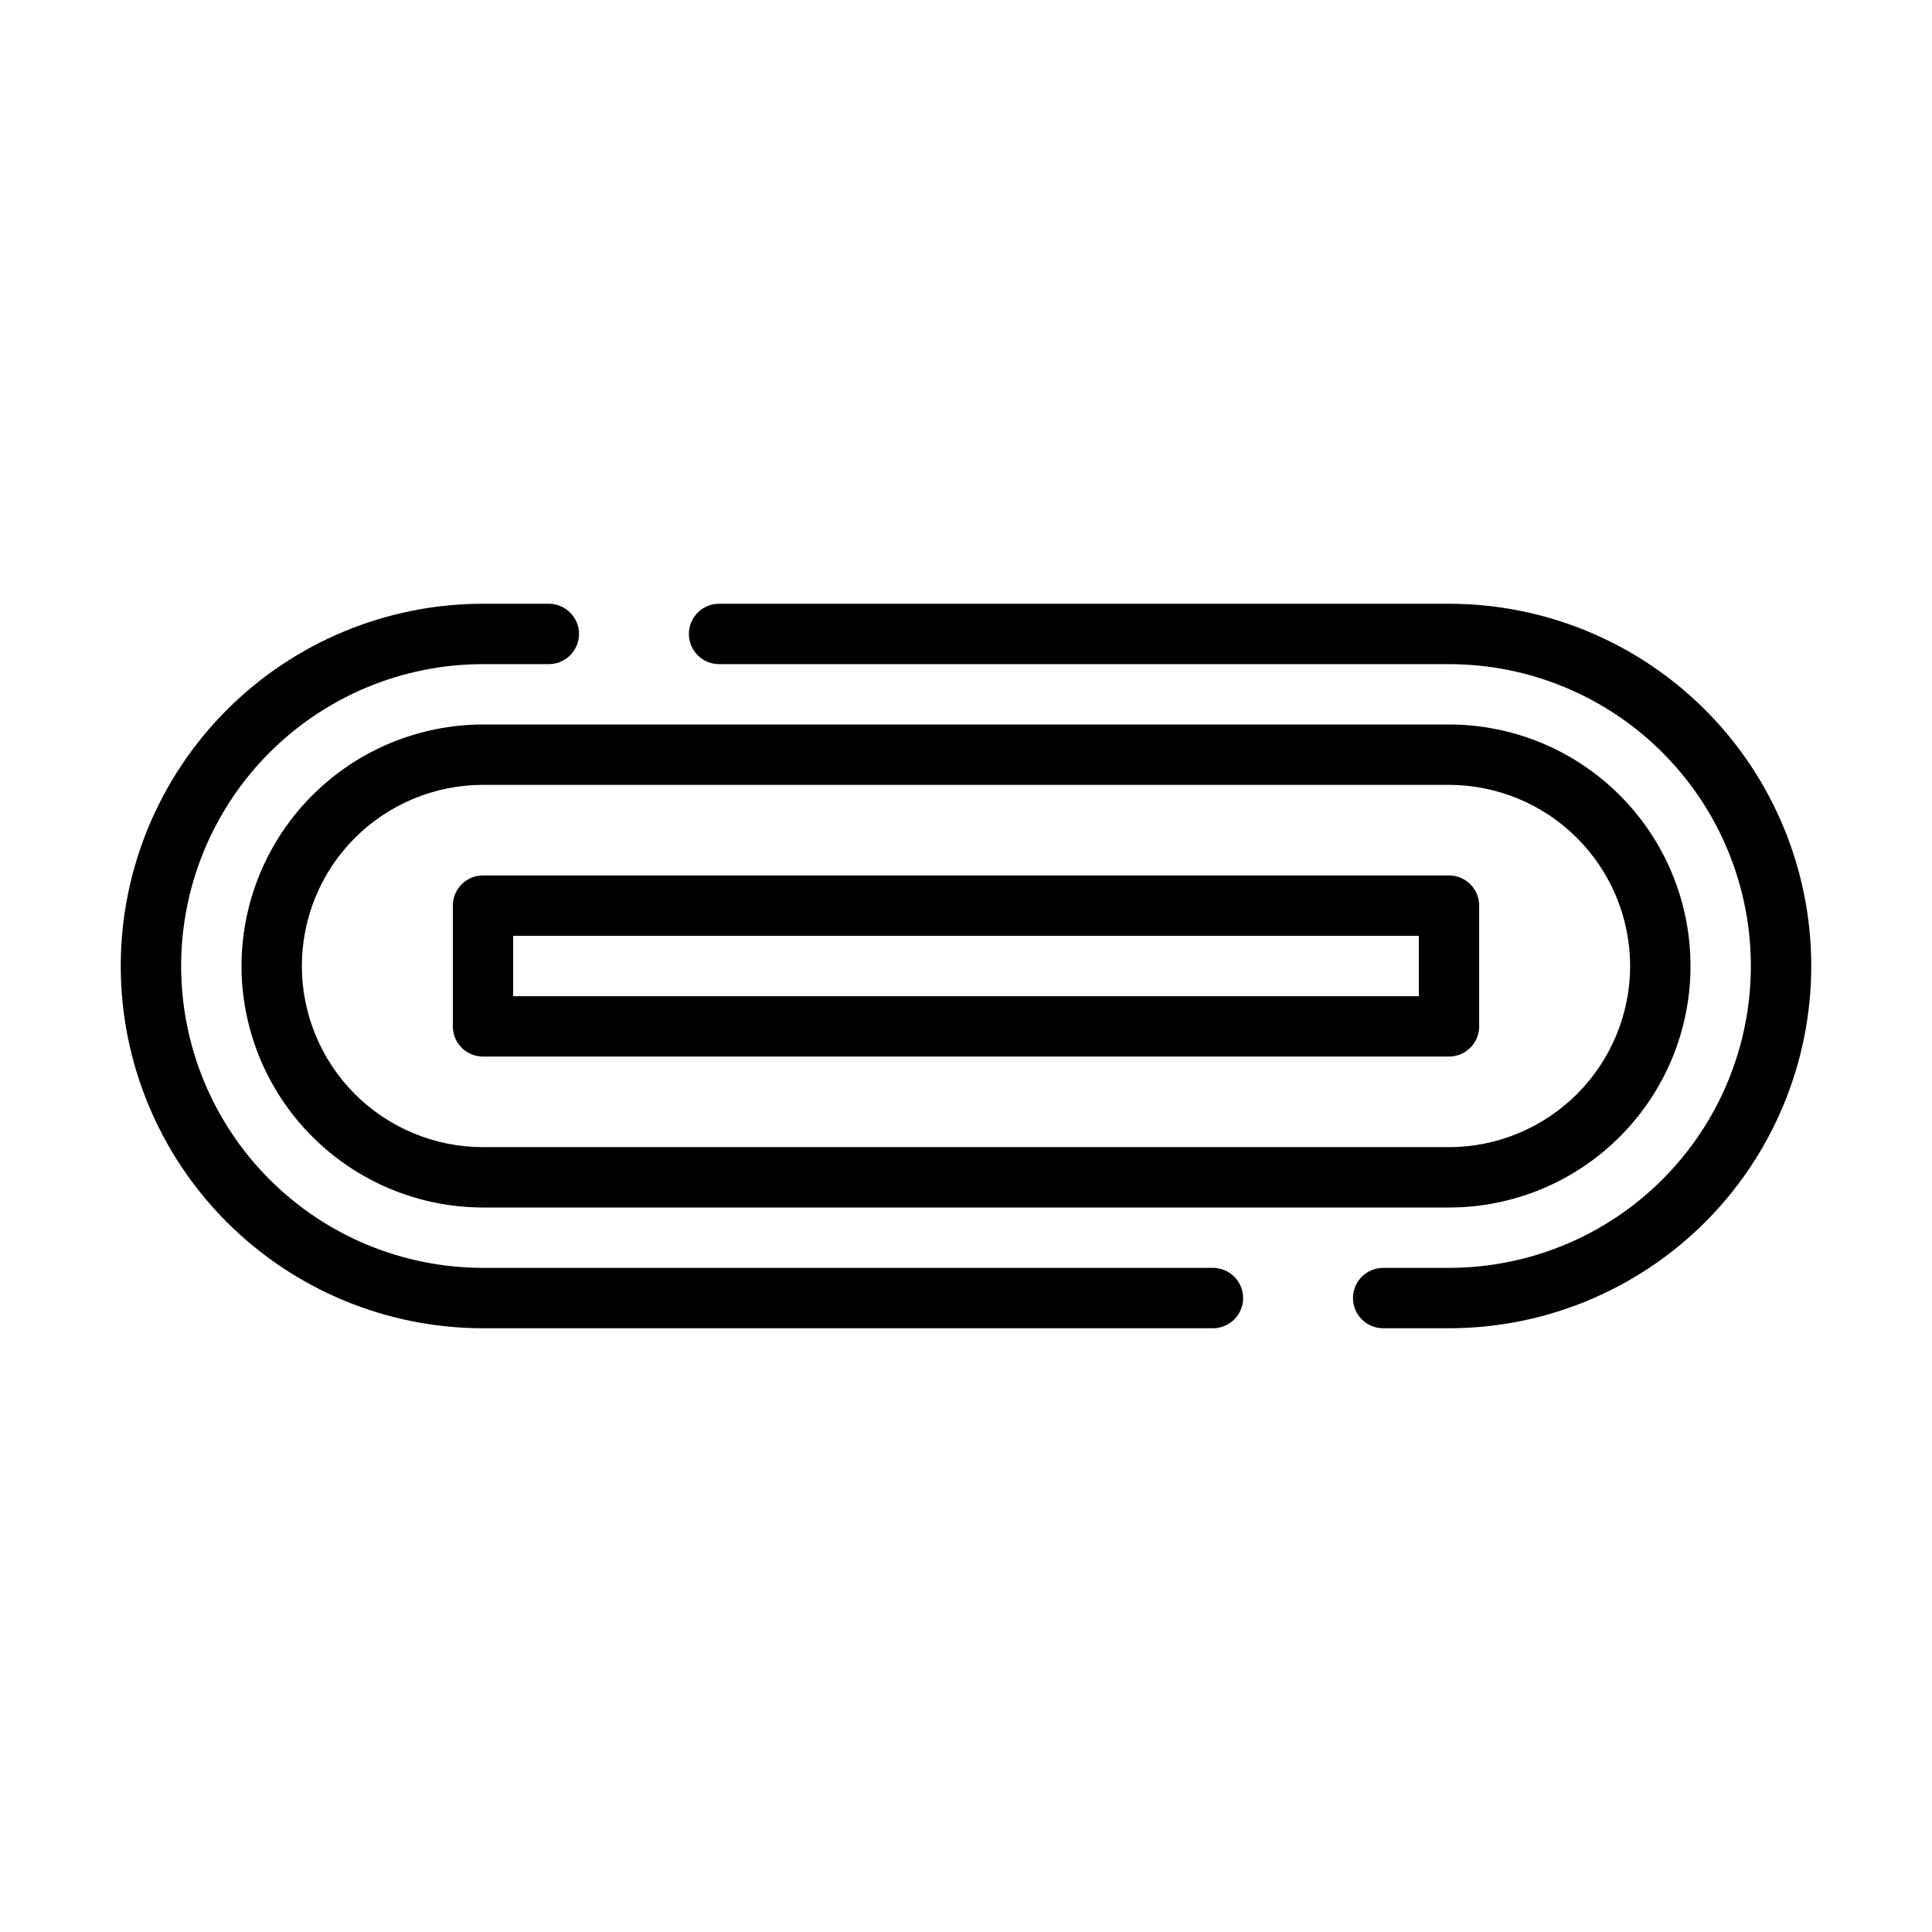
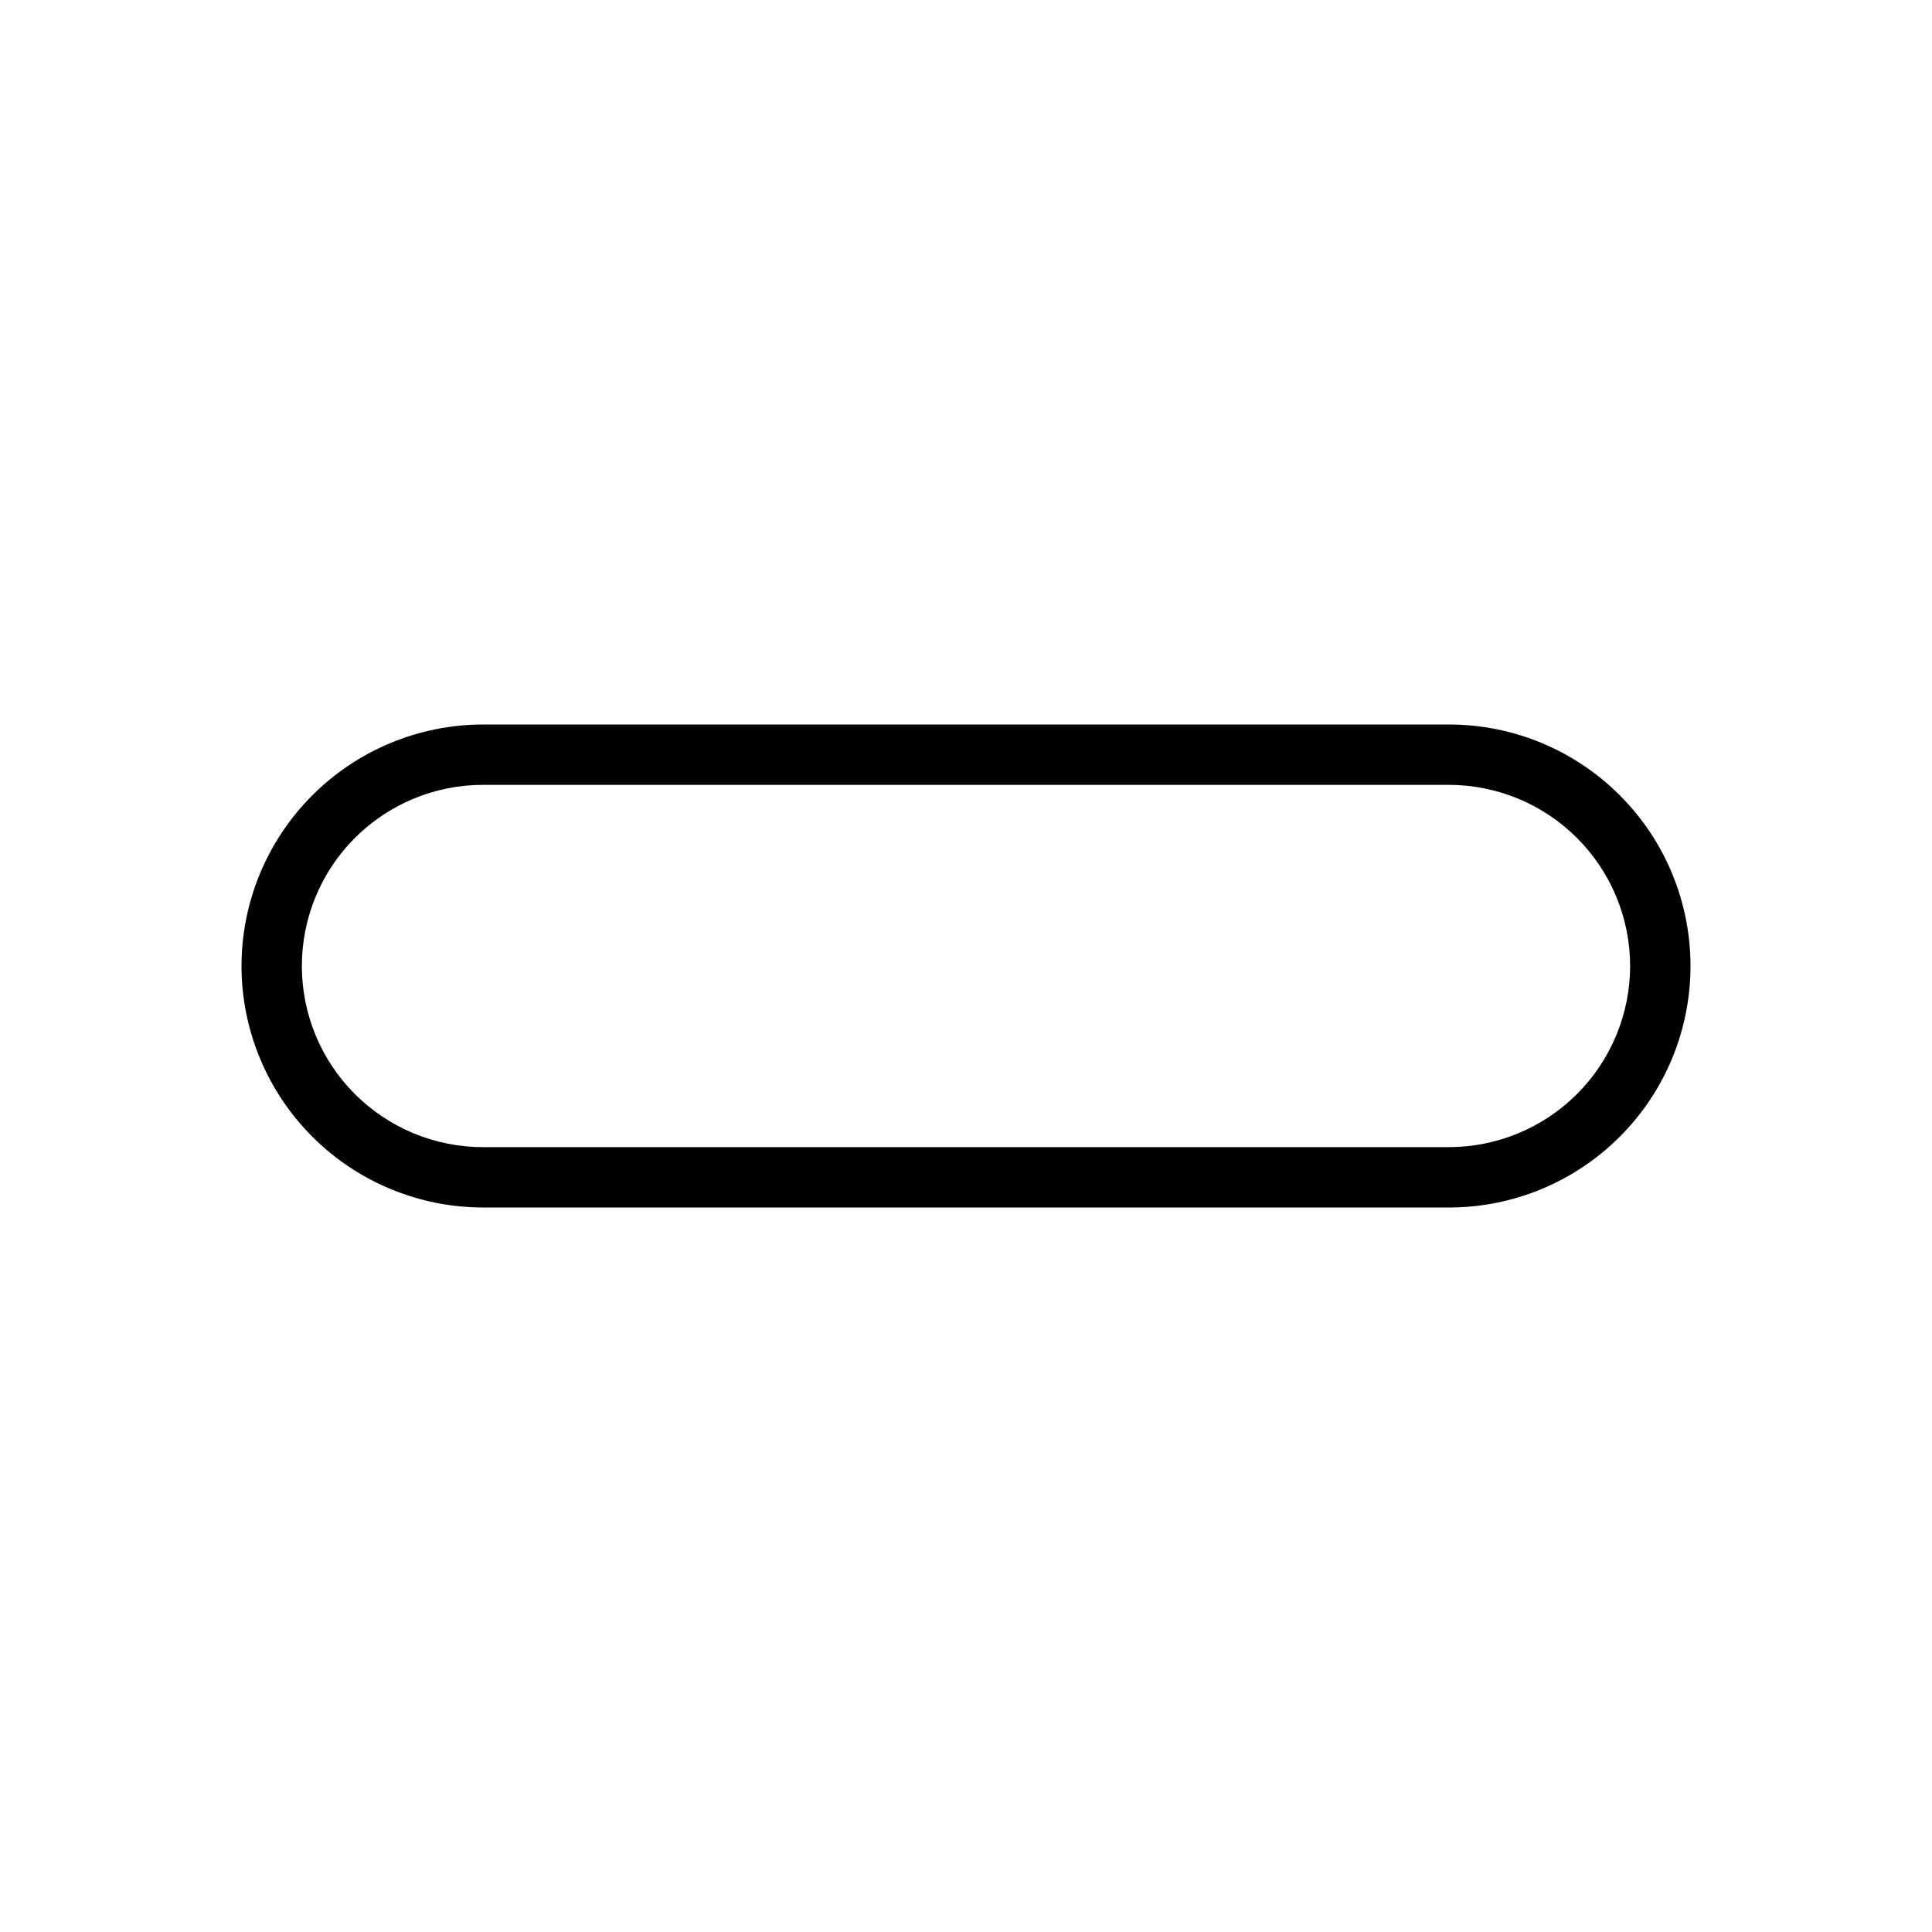
<svg xmlns="http://www.w3.org/2000/svg" fill="none" viewBox="0 0 50 50" height="50" width="50">
-   <path fill="black" d="M37.5 15.625H18.609C18.402 15.625 18.203 15.707 18.057 15.854C17.91 16 17.828 16.199 17.828 16.406C17.828 16.613 17.91 16.812 18.057 16.959C18.203 17.105 18.402 17.188 18.609 17.188H37.5C39.572 17.188 41.559 18.011 43.024 19.476C44.489 20.941 45.312 22.928 45.312 25C45.312 27.072 44.489 29.059 43.024 30.524C41.559 31.989 39.572 32.812 37.5 32.812H35.797C35.589 32.812 35.391 32.895 35.244 33.041C35.098 33.188 35.015 33.386 35.015 33.594C35.015 33.801 35.098 34 35.244 34.146C35.391 34.293 35.589 34.375 35.797 34.375H37.5C39.986 34.375 42.371 33.387 44.129 31.629C45.887 29.871 46.875 27.486 46.875 25C46.875 22.514 45.887 20.129 44.129 18.371C42.371 16.613 39.986 15.625 37.5 15.625Z" />
-   <path fill="black" d="M31.391 32.812H12.5C10.428 32.812 8.441 31.989 6.976 30.524C5.511 29.059 4.688 27.072 4.688 25C4.688 22.928 5.511 20.941 6.976 19.476C8.441 18.011 10.428 17.188 12.5 17.188H14.203C14.411 17.188 14.609 17.105 14.756 16.959C14.902 16.812 14.985 16.613 14.985 16.406C14.985 16.199 14.902 16 14.756 15.854C14.609 15.707 14.411 15.625 14.203 15.625H12.5C10.014 15.625 7.629 16.613 5.871 18.371C4.113 20.129 3.125 22.514 3.125 25C3.125 27.486 4.113 29.871 5.871 31.629C7.629 33.387 10.014 34.375 12.5 34.375H31.391C31.598 34.375 31.797 34.293 31.943 34.146C32.09 34 32.172 33.801 32.172 33.594C32.172 33.386 32.09 33.188 31.943 33.041C31.797 32.895 31.598 32.812 31.391 32.812Z" />
  <path fill="black" d="M6.25 25C6.252 26.657 6.911 28.246 8.083 29.417C9.254 30.589 10.843 31.248 12.5 31.25H37.5C39.158 31.25 40.747 30.591 41.919 29.419C43.092 28.247 43.75 26.658 43.75 25C43.75 23.342 43.092 21.753 41.919 20.581C40.747 19.409 39.158 18.75 37.5 18.75H12.5C10.843 18.752 9.254 19.411 8.083 20.583C6.911 21.754 6.252 23.343 6.25 25ZM42.188 25C42.186 26.243 41.692 27.434 40.813 28.313C39.934 29.192 38.743 29.686 37.5 29.688H12.5C11.257 29.688 10.065 29.194 9.185 28.315C8.306 27.436 7.812 26.243 7.812 25C7.812 23.757 8.306 22.564 9.185 21.685C10.065 20.806 11.257 20.312 12.5 20.312H37.5C38.743 20.314 39.934 20.808 40.813 21.687C41.692 22.566 42.186 23.757 42.188 25Z" />
-   <path fill="black" d="M11.719 23.438V26.562C11.719 26.77 11.801 26.968 11.948 27.115C12.094 27.261 12.293 27.344 12.5 27.344H37.5C37.707 27.344 37.906 27.261 38.052 27.115C38.199 26.968 38.281 26.77 38.281 26.562V23.438C38.281 23.23 38.199 23.032 38.052 22.885C37.906 22.739 37.707 22.656 37.5 22.656H12.5C12.293 22.656 12.094 22.739 11.948 22.885C11.801 23.032 11.719 23.23 11.719 23.438ZM13.281 24.219H36.719V25.781H13.281V24.219Z" />
</svg>